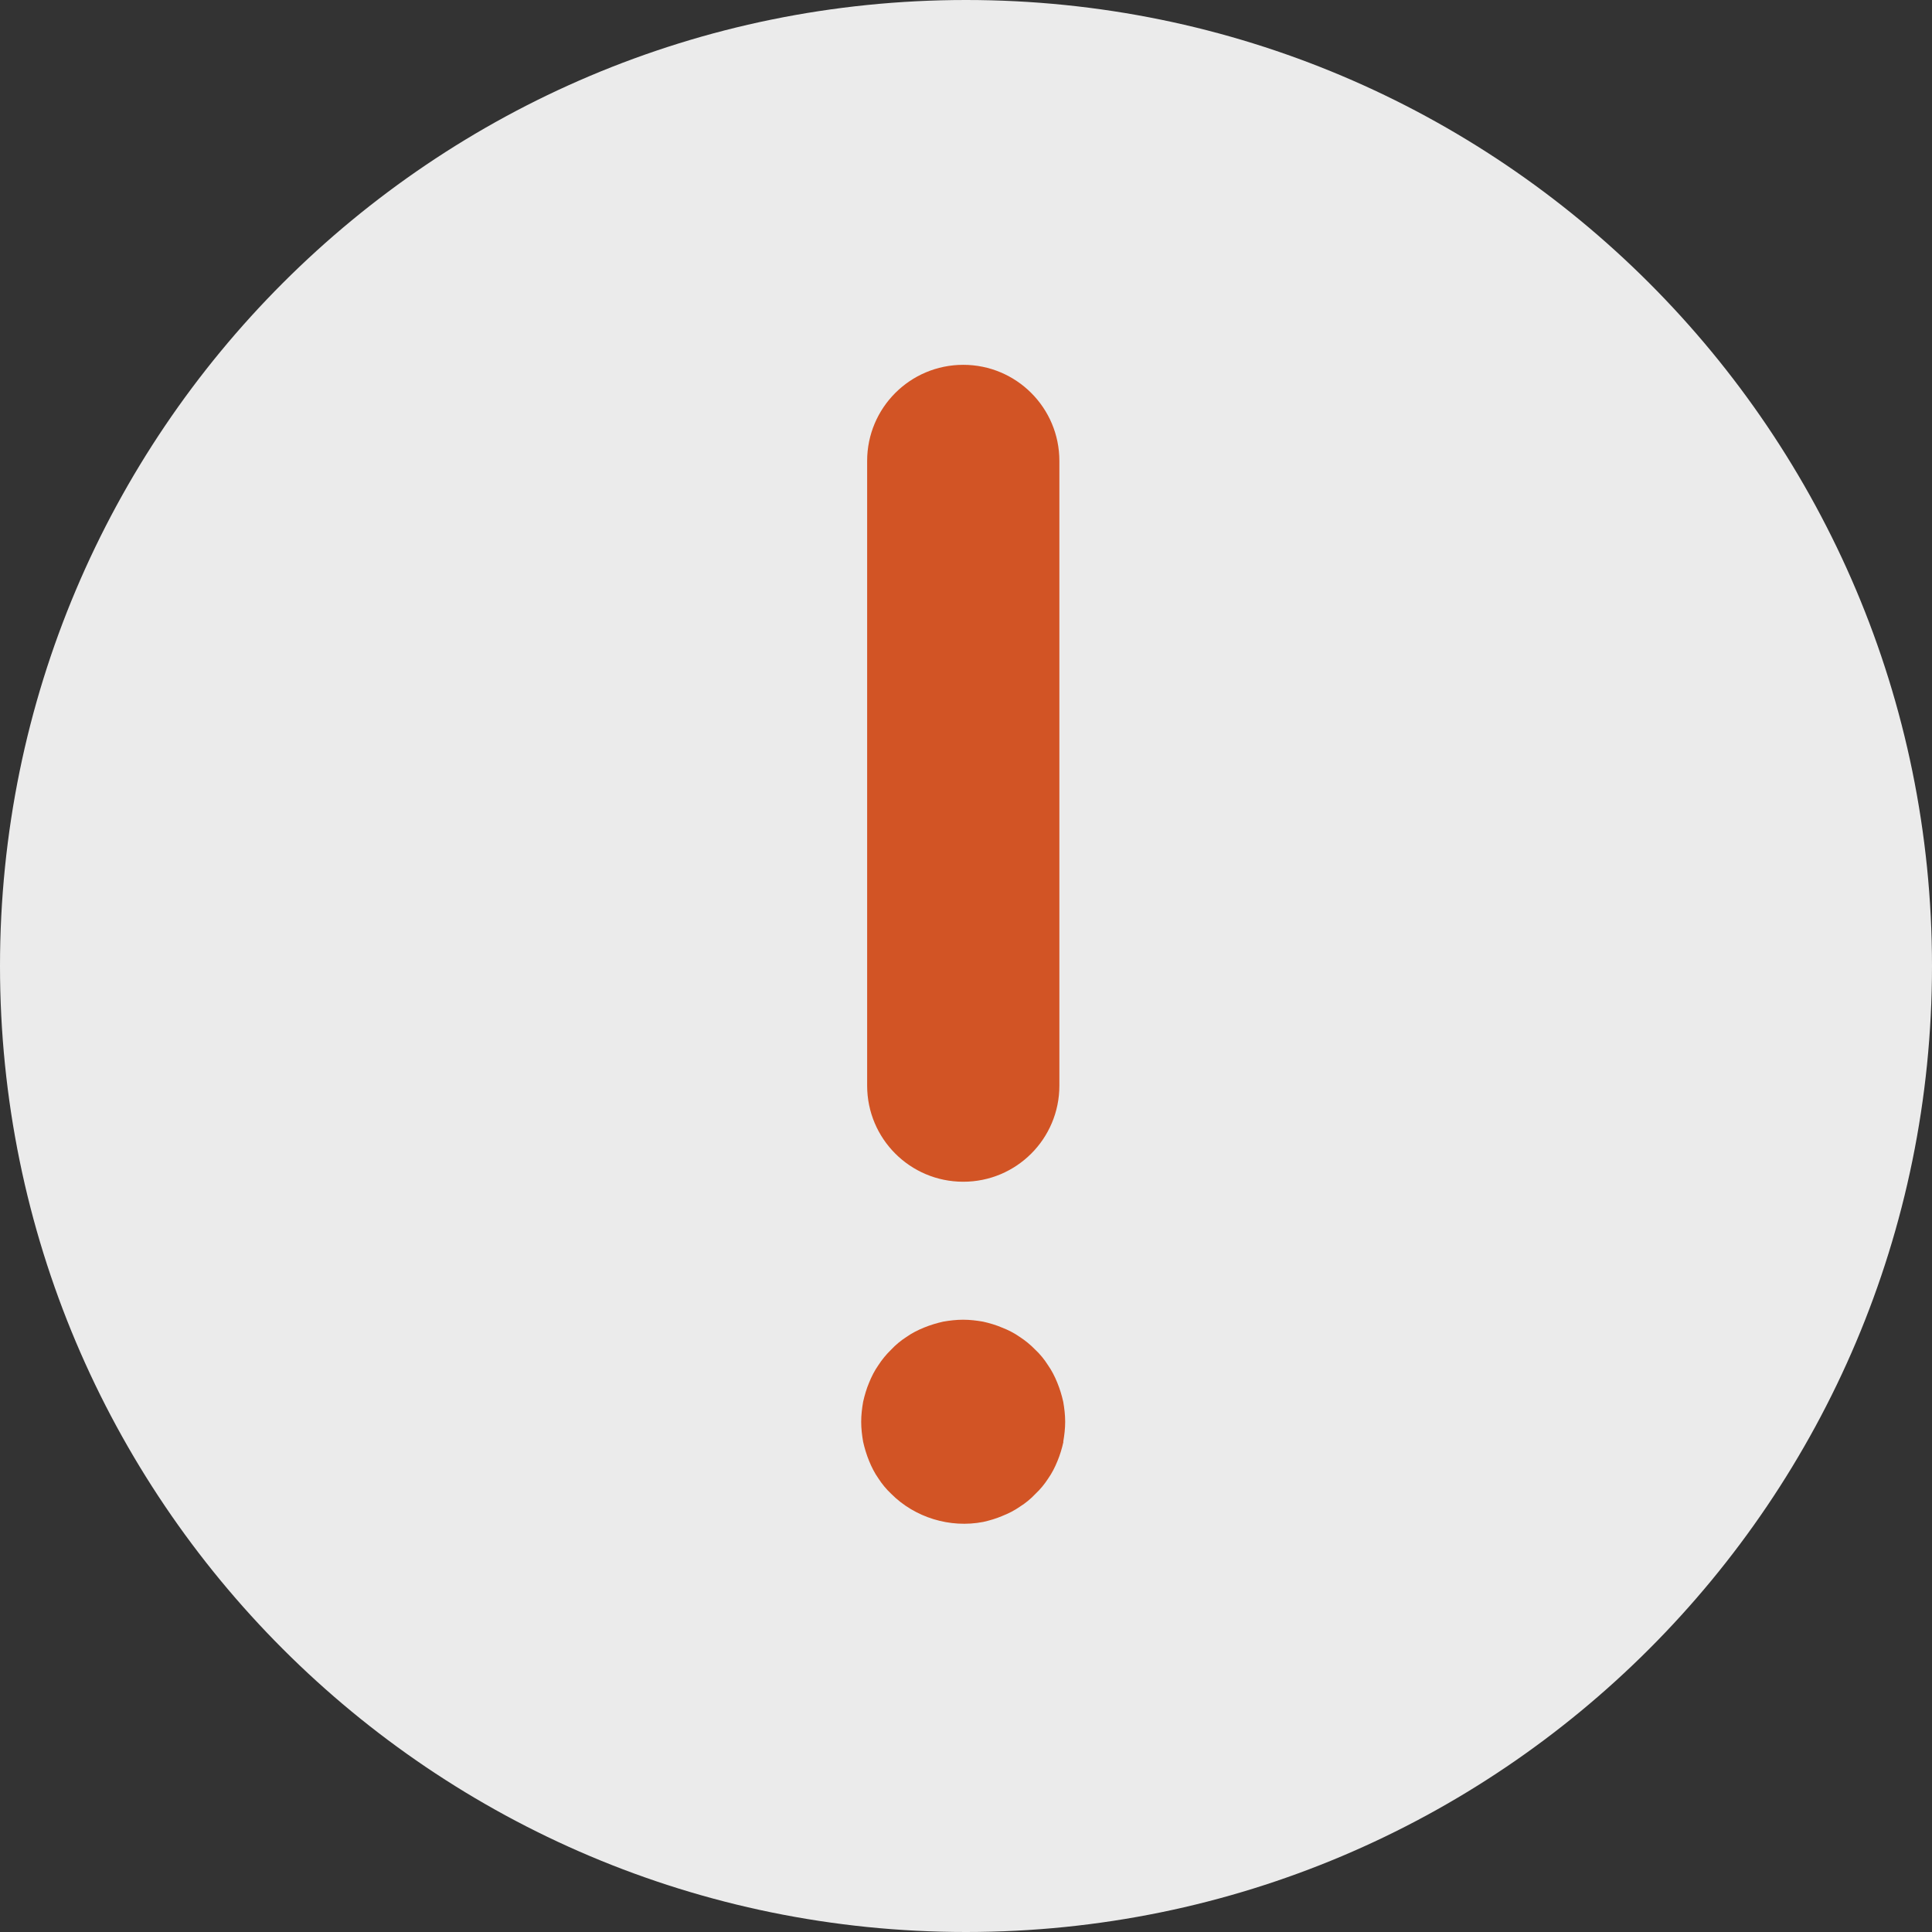
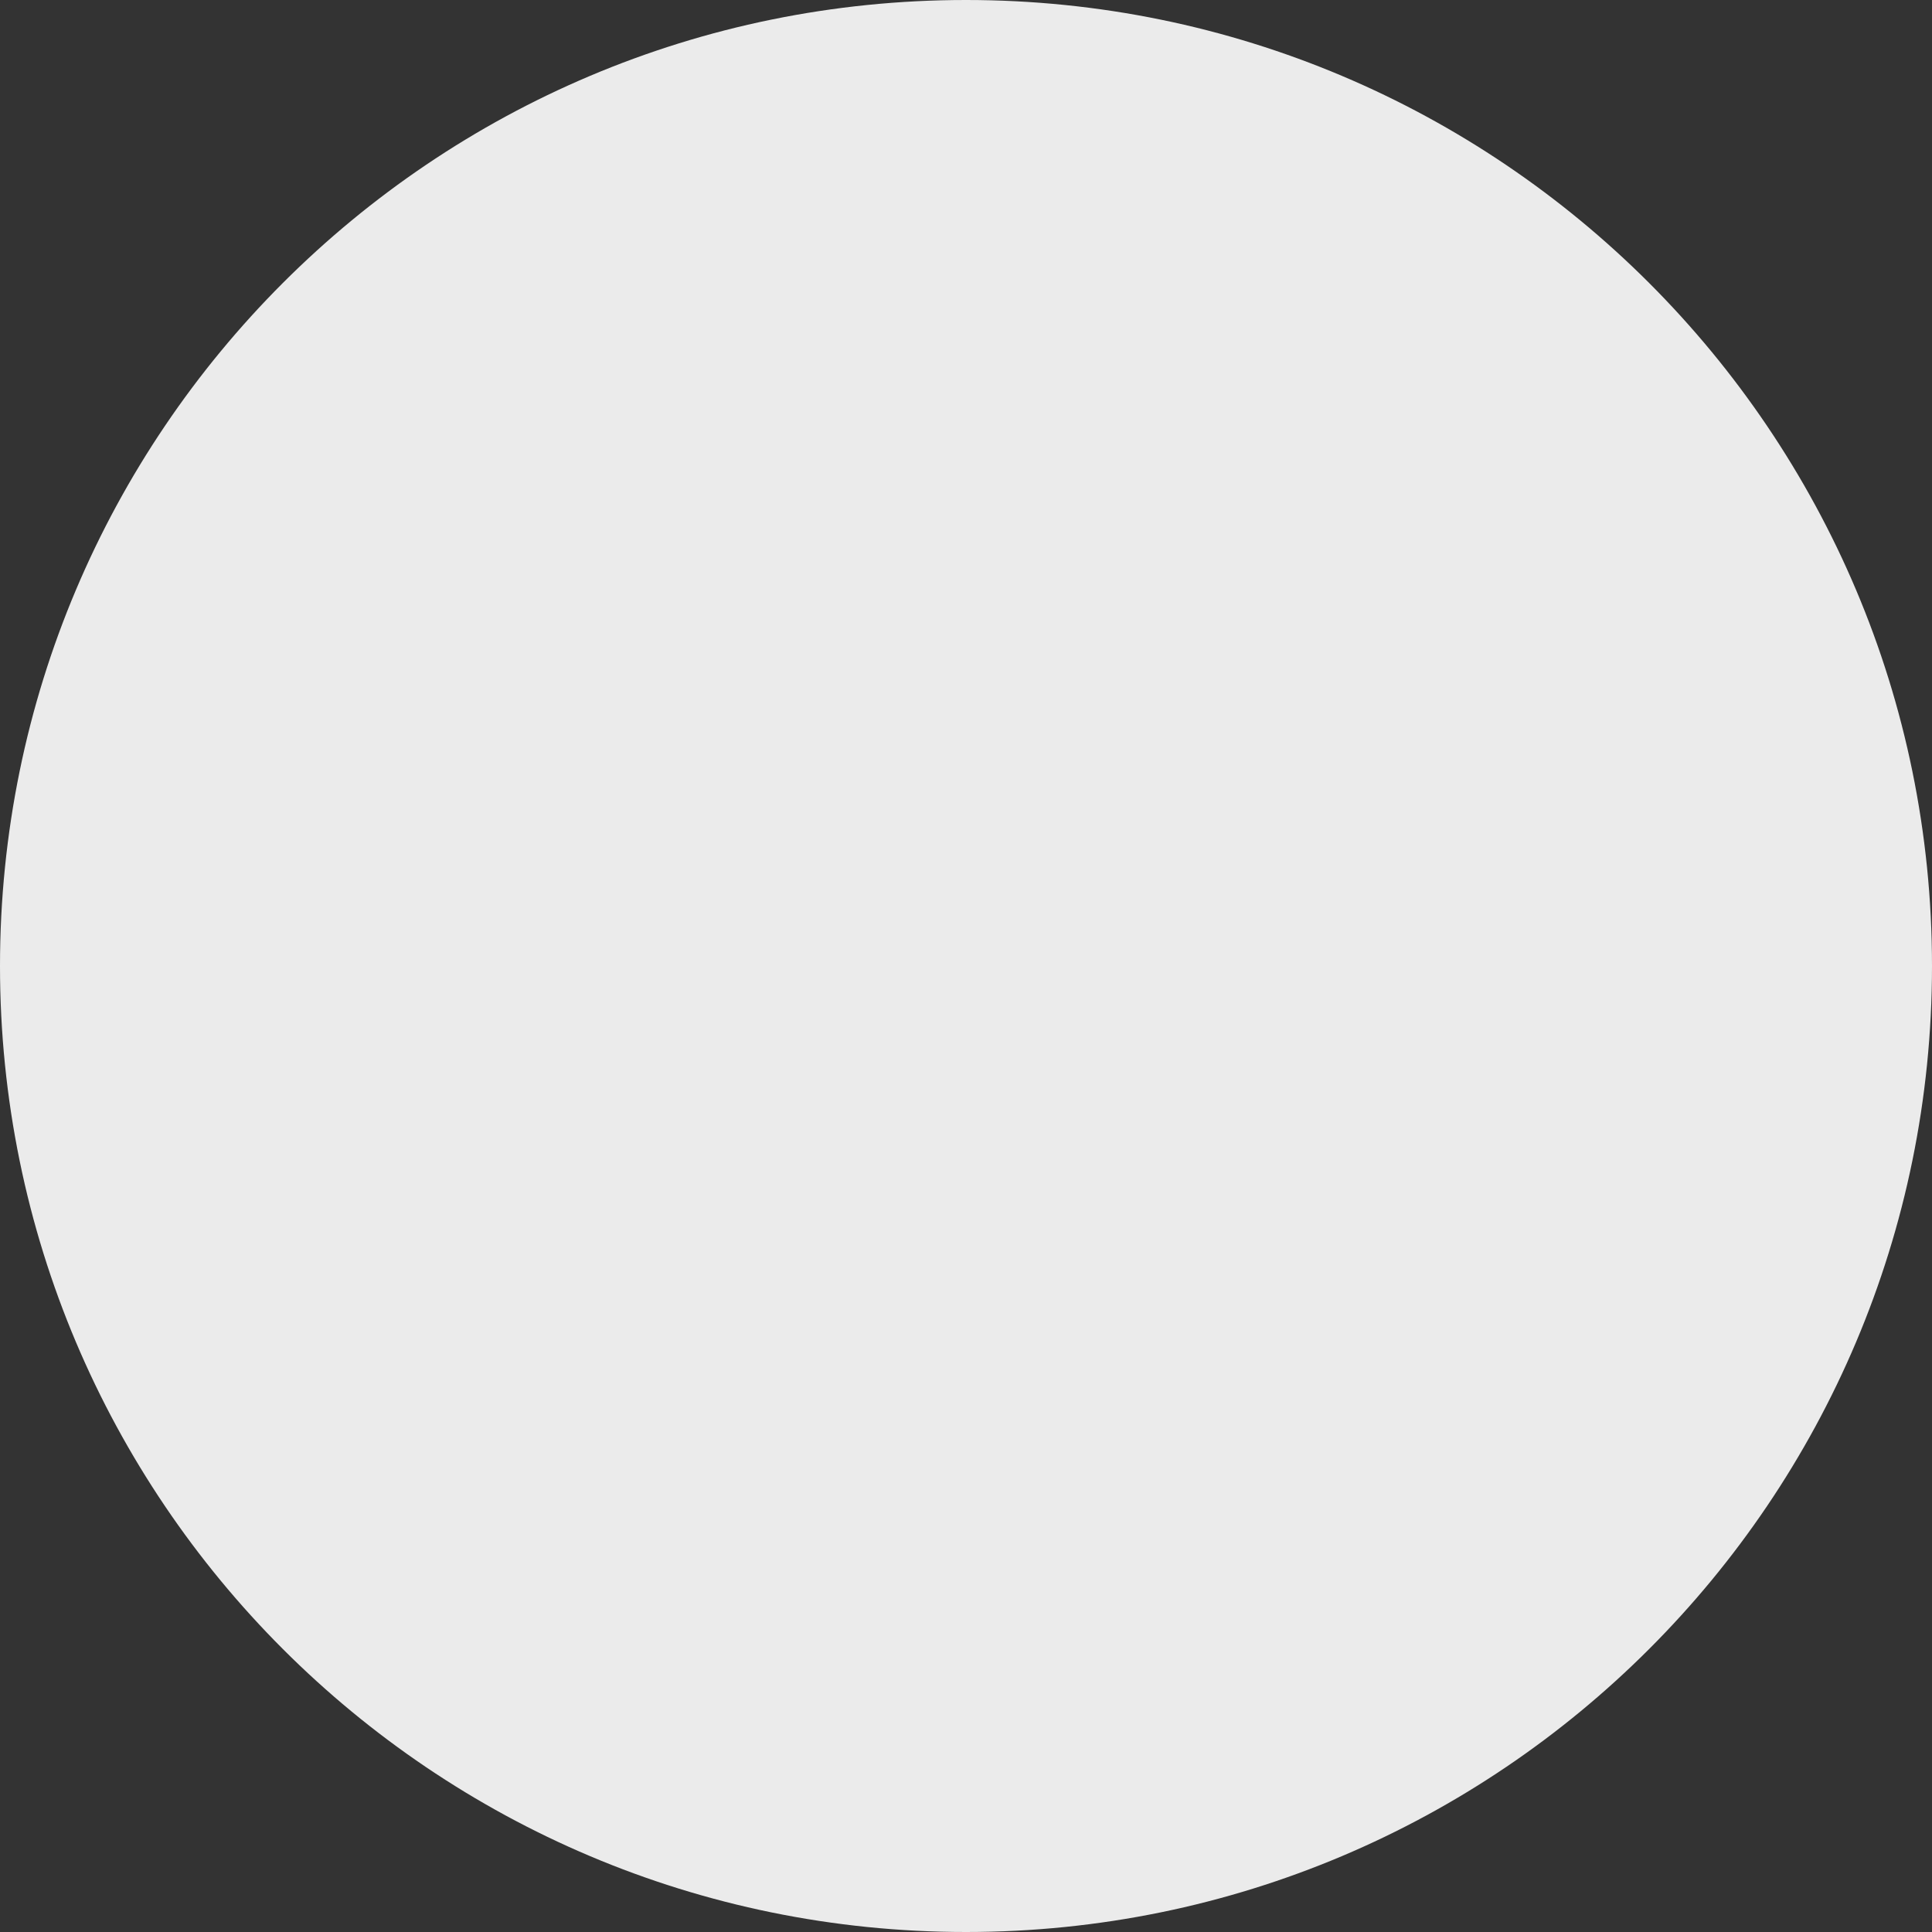
<svg xmlns="http://www.w3.org/2000/svg" id="Ebene_1" data-name="Ebene 1" viewBox="0 0 120 120">
  <rect x="0" y="0" width="120" height="120" fill="#333333" stroke="none" />
  <defs>
    <style> .cls-1 { fill: #d25425; } .cls-1, .cls-2 { stroke-width: 0px; } .cls-2 { fill: #ebebeb; } </style>
  </defs>
  <g id="disclaimer-bc-sma">
    <path class="cls-2" d="m60,120c33.14,0,60-26.86,60-60S93.14,0,60,0,0,26.86,0,60s26.86,60,60,60" />
-     <path class="cls-1" d="m66.05,89.56c-.09.4-.21.81-.37,1.19-.15.37-.34.75-.58,1.09-.22.34-.49.67-.79.95-.28.3-.61.57-.96.79-.34.24-.72.43-1.1.58-.37.16-.78.28-1.18.37-2.06.4-4.25-.27-5.72-1.75-.3-.28-.57-.61-.79-.95-.24-.34-.43-.72-.58-1.09-.16-.39-.28-.79-.37-1.19-.07-.4-.12-.82-.12-1.24s.05-.84.12-1.24c.09-.4.21-.81.37-1.19.15-.37.34-.75.58-1.09.22-.34.49-.67.79-.96.28-.3.61-.57.95-.79.34-.24.72-.43,1.09-.58.39-.16.79-.28,1.19-.37.4-.07.82-.12,1.24-.12s.84.05,1.24.12c.4.09.81.21,1.18.37.39.15.76.34,1.1.58.34.22.67.49.96.79.3.28.57.61.79.96.24.34.43.72.58,1.09.16.39.28.79.37,1.19.07.4.12.82.12,1.24s-.05.84-.12,1.24Zm-6.22-16.16c-3.3,0-5.97-2.67-5.97-5.97V28.63c0-3.3,2.67-5.97,5.97-5.97s5.97,2.67,5.97,5.97v38.8c0,3.3-2.67,5.97-5.97,5.97Z" />
  </g>
</svg>